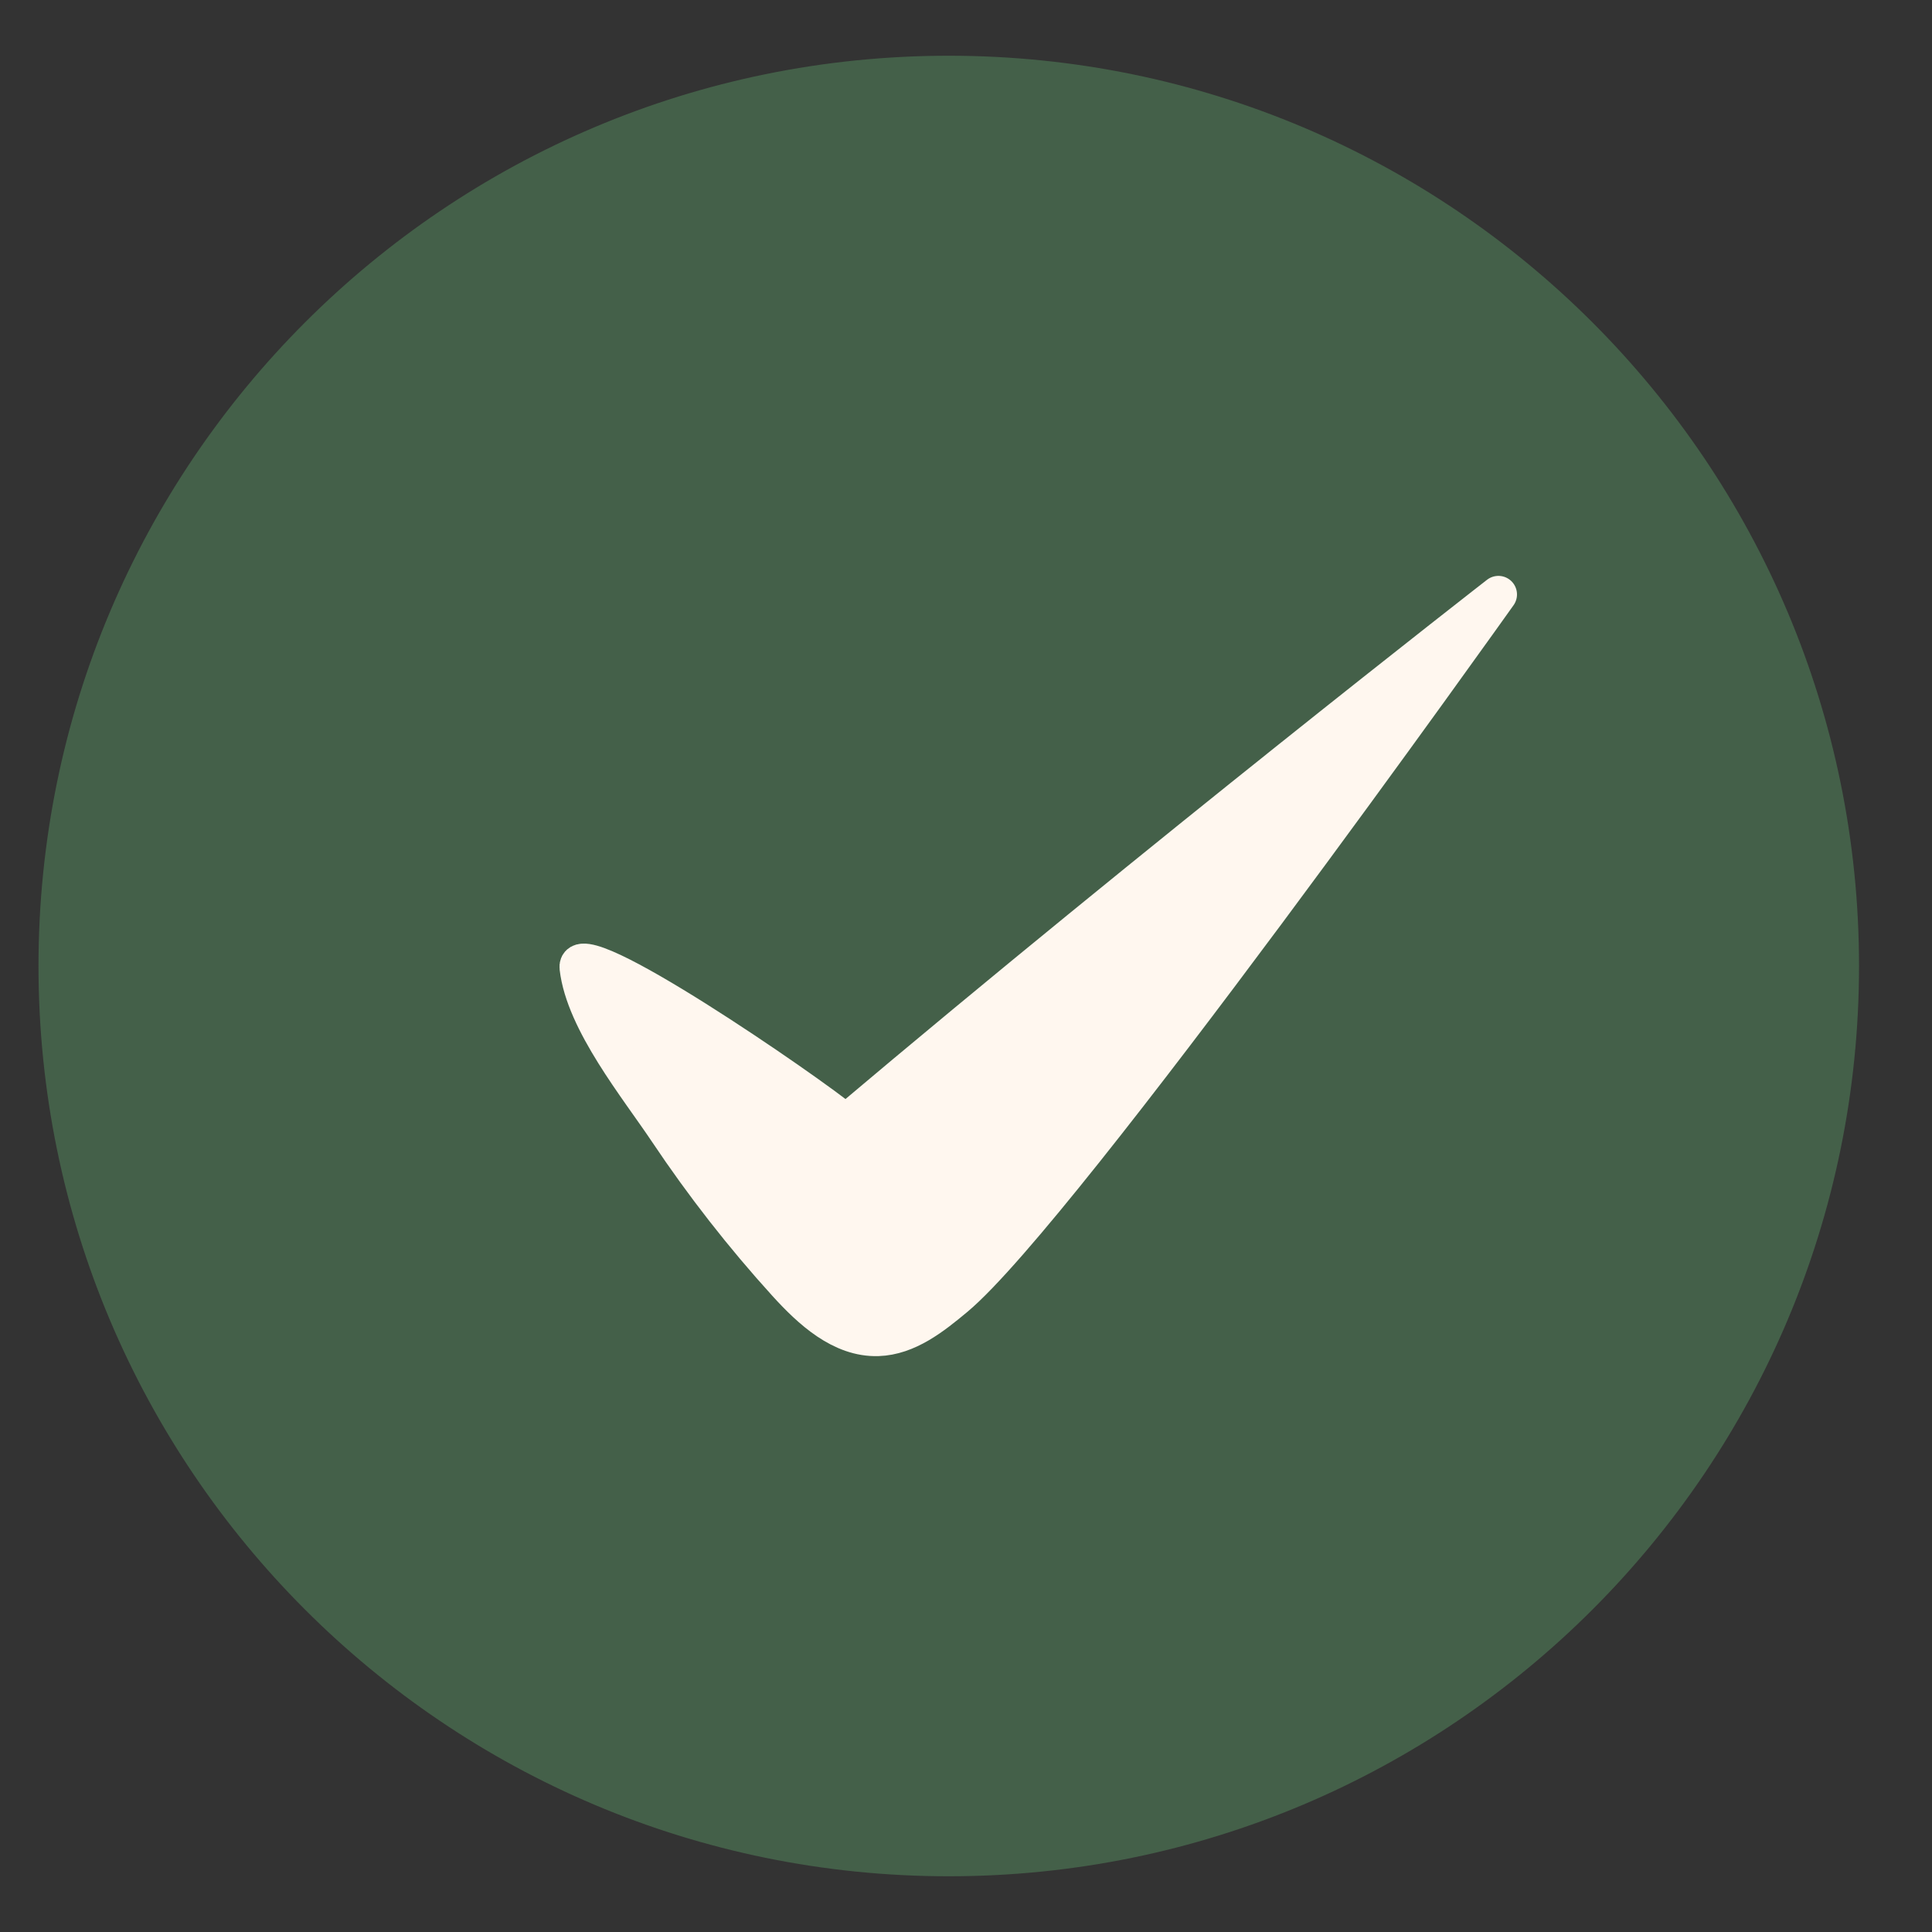
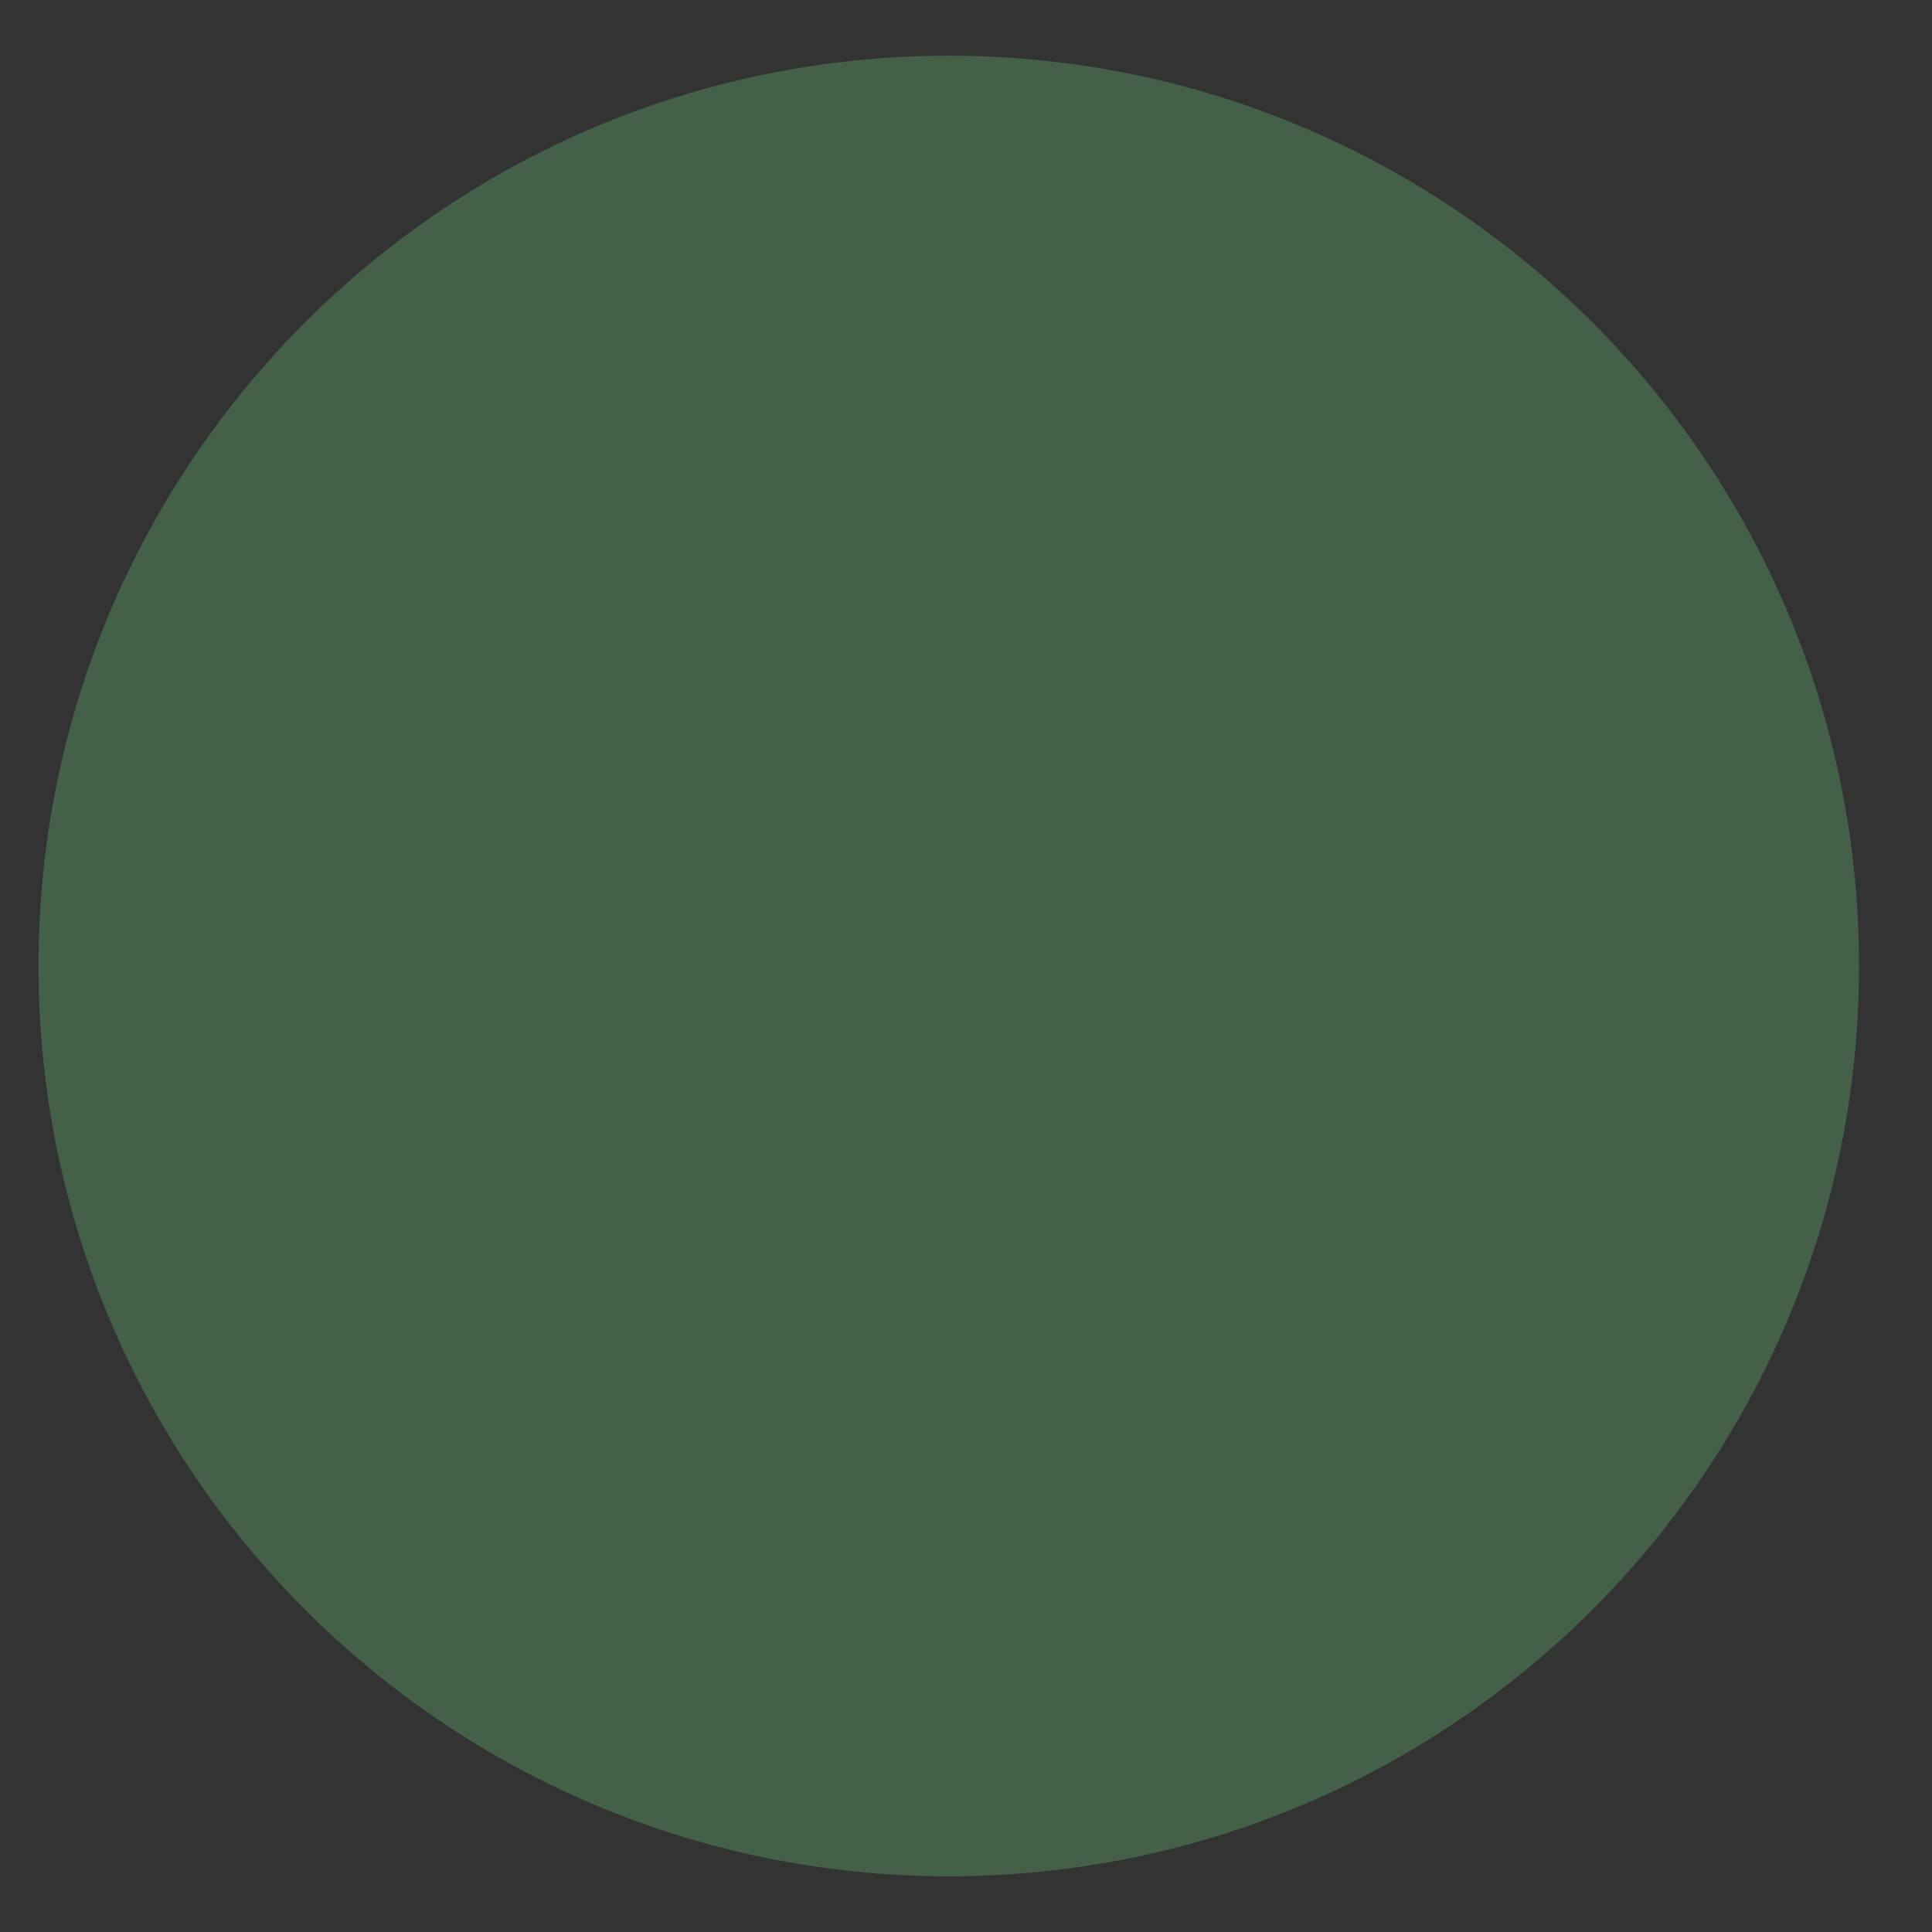
<svg xmlns="http://www.w3.org/2000/svg" fill="none" viewBox="0 0 26 26" height="26" width="26">
  <rect x="0" y="0" width="26" height="26" fill="#333333" stroke="none" />
  <path stroke-linejoin="round" stroke-linecap="round" stroke-width="0.5" stroke="#446049" fill="#446049" d="M12.768 25C19.395 25 24.768 19.627 24.768 13C24.768 6.373 19.395 1 12.768 1C6.14 1 0.768 6.373 0.768 13C0.768 19.627 6.14 25 12.768 25Z" />
-   <path stroke-linejoin="round" stroke-linecap="round" stroke-width="0.5" stroke="#FFF7EF" fill="#FFF7EF" d="M11.384 15.112C15.622 11.533 20.165 8 20.165 8C20.165 8 14.287 16.269 12.858 17.463C12.552 17.718 12.214 17.987 11.815 18C11.322 18.015 10.912 17.637 10.58 17.272C9.998 16.631 9.464 15.947 8.983 15.228C8.584 14.631 7.864 13.751 7.78 13.023C7.723 12.523 10.865 14.681 11.384 15.112H11.384Z" />
</svg>